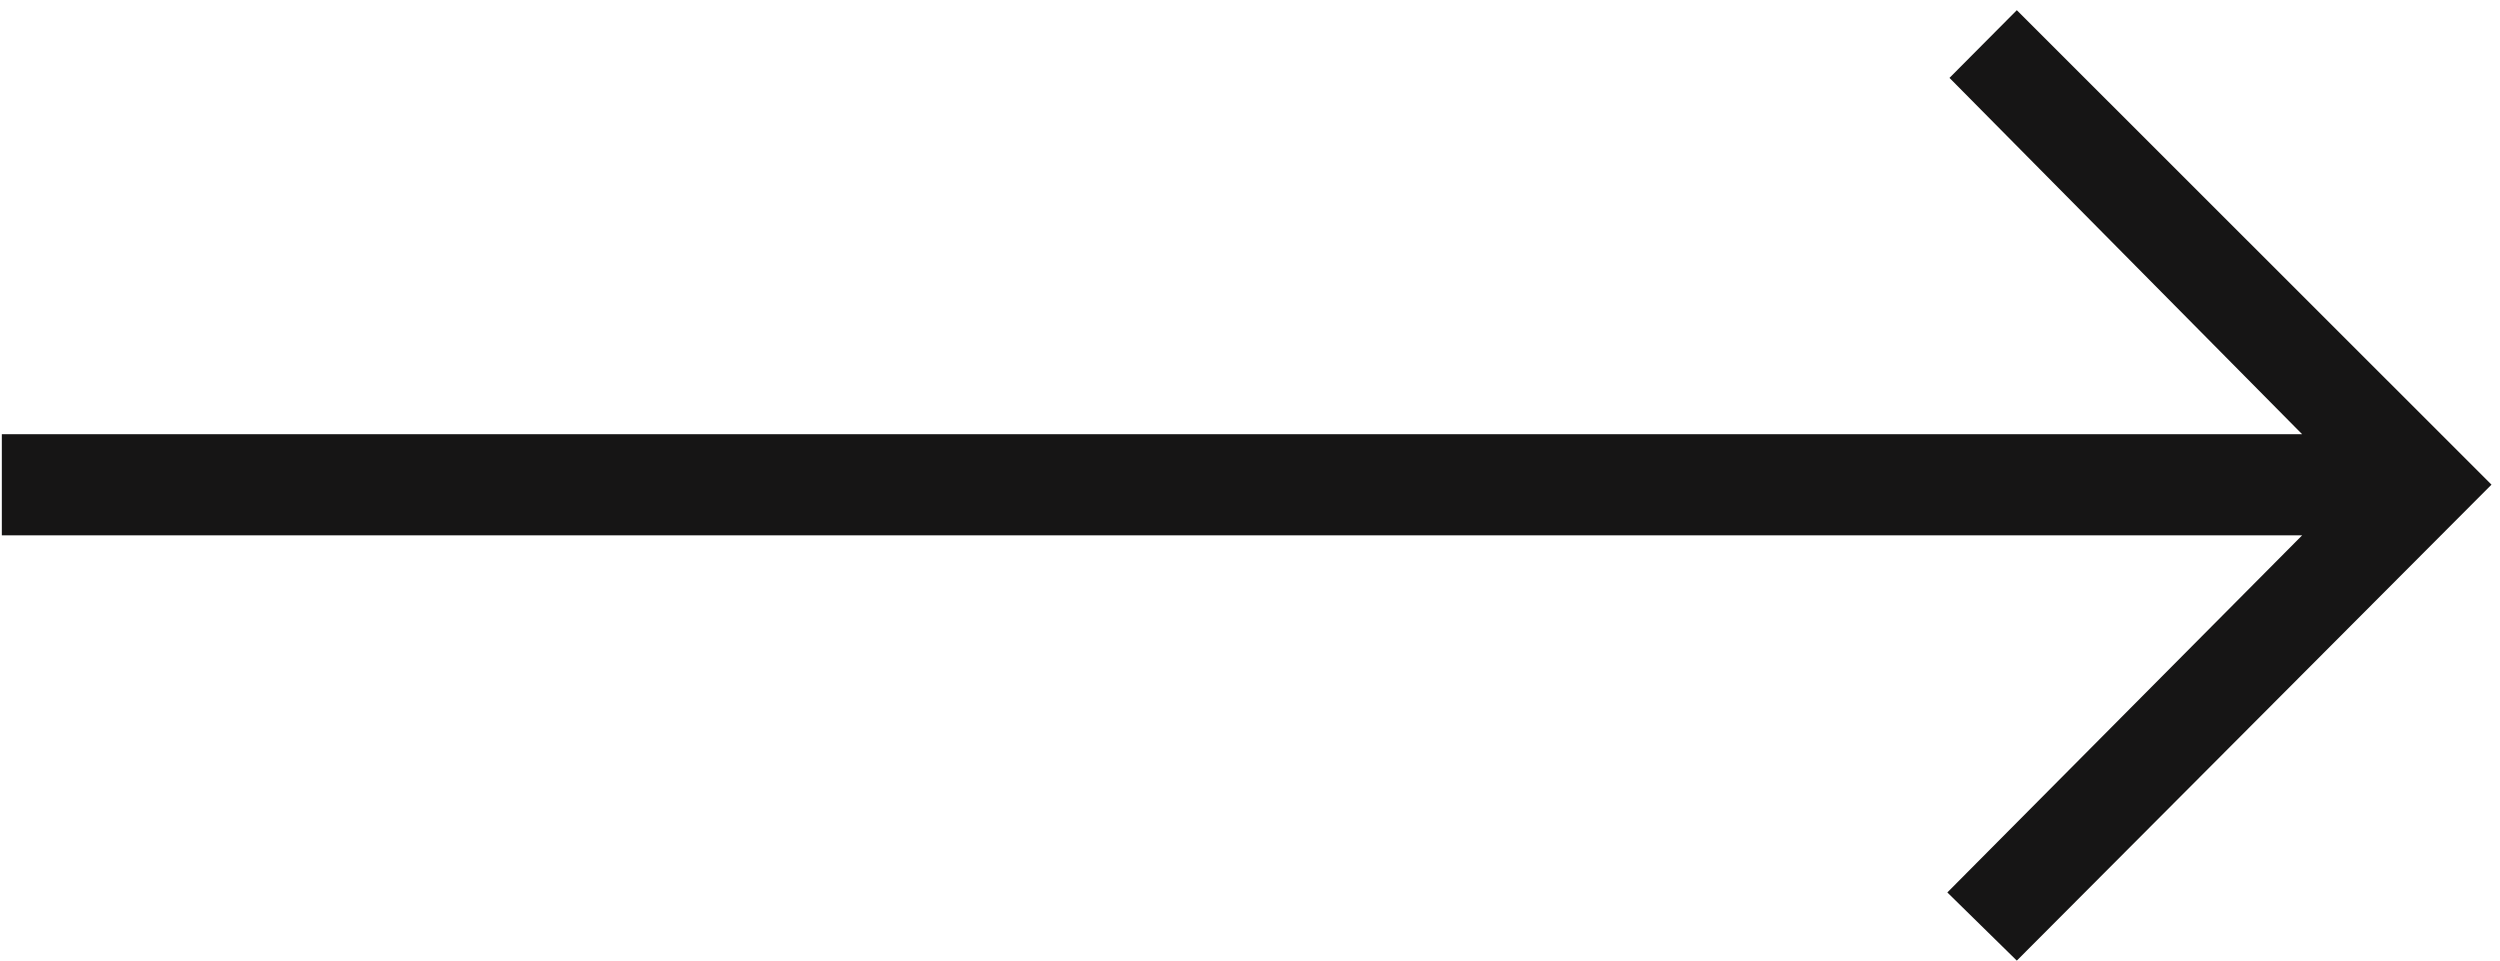
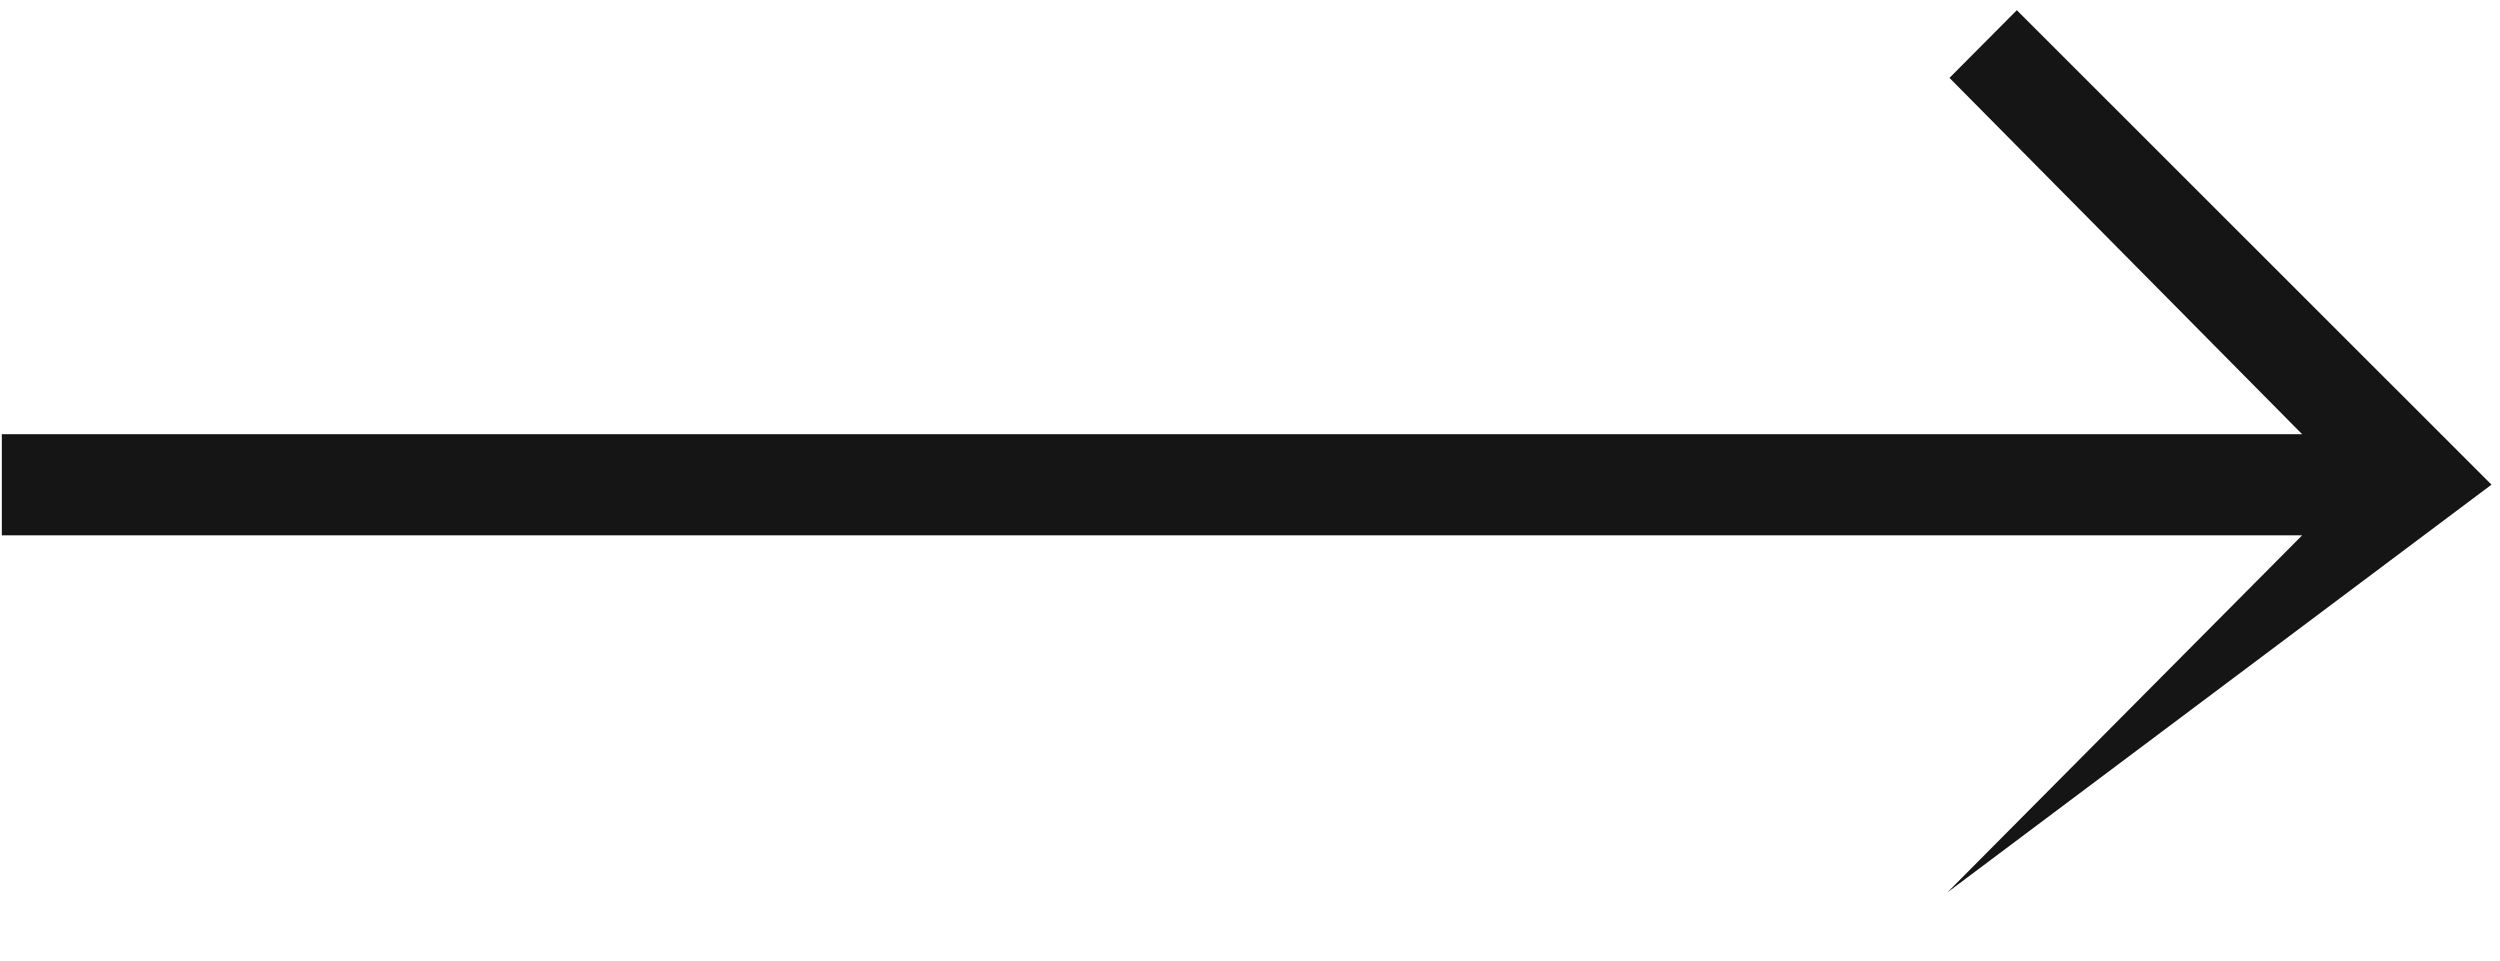
<svg xmlns="http://www.w3.org/2000/svg" width="242" height="93" viewBox="0 0 242 93" fill="none">
-   <path d="M195.228 0.987L241.177 46.914L195.228 92.987L188.502 86.389L222.846 51.822H0.177V42.031H222.846L188.71 7.54L195.228 0.987Z" fill="#161515" />
+   <path d="M195.228 0.987L241.177 46.914L188.502 86.389L222.846 51.822H0.177V42.031H222.846L188.71 7.54L195.228 0.987Z" fill="#161515" />
</svg>